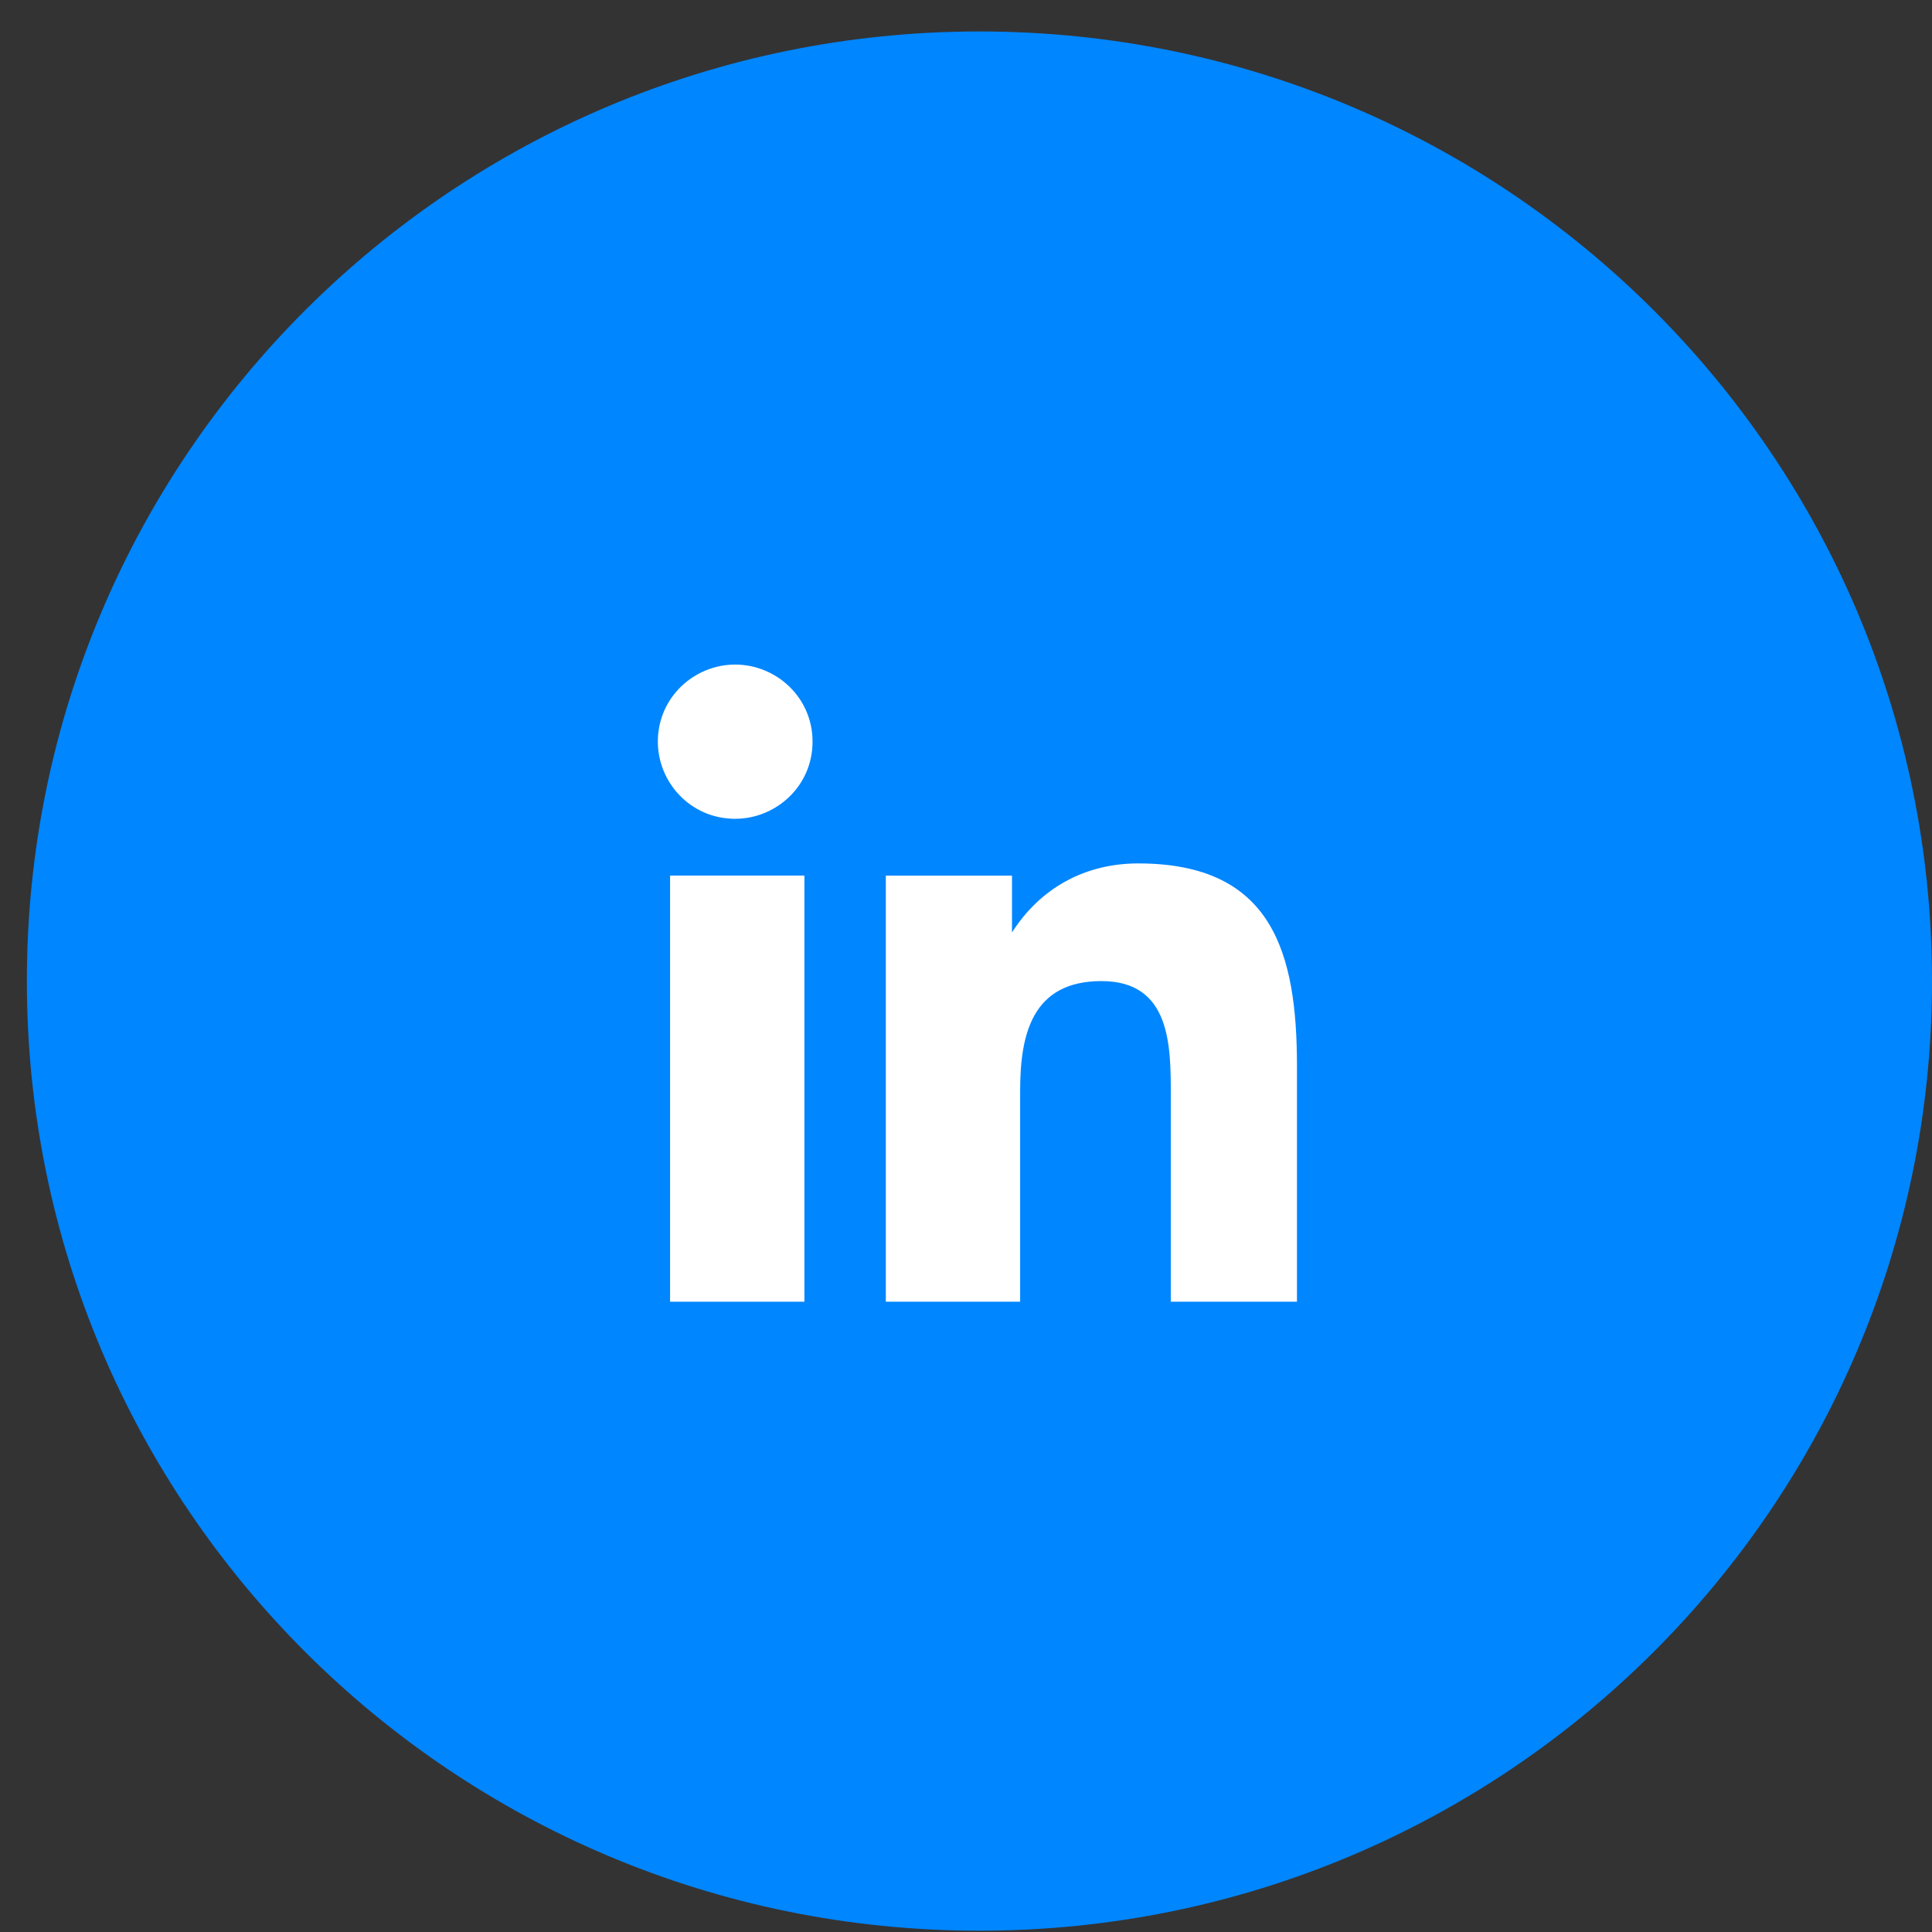
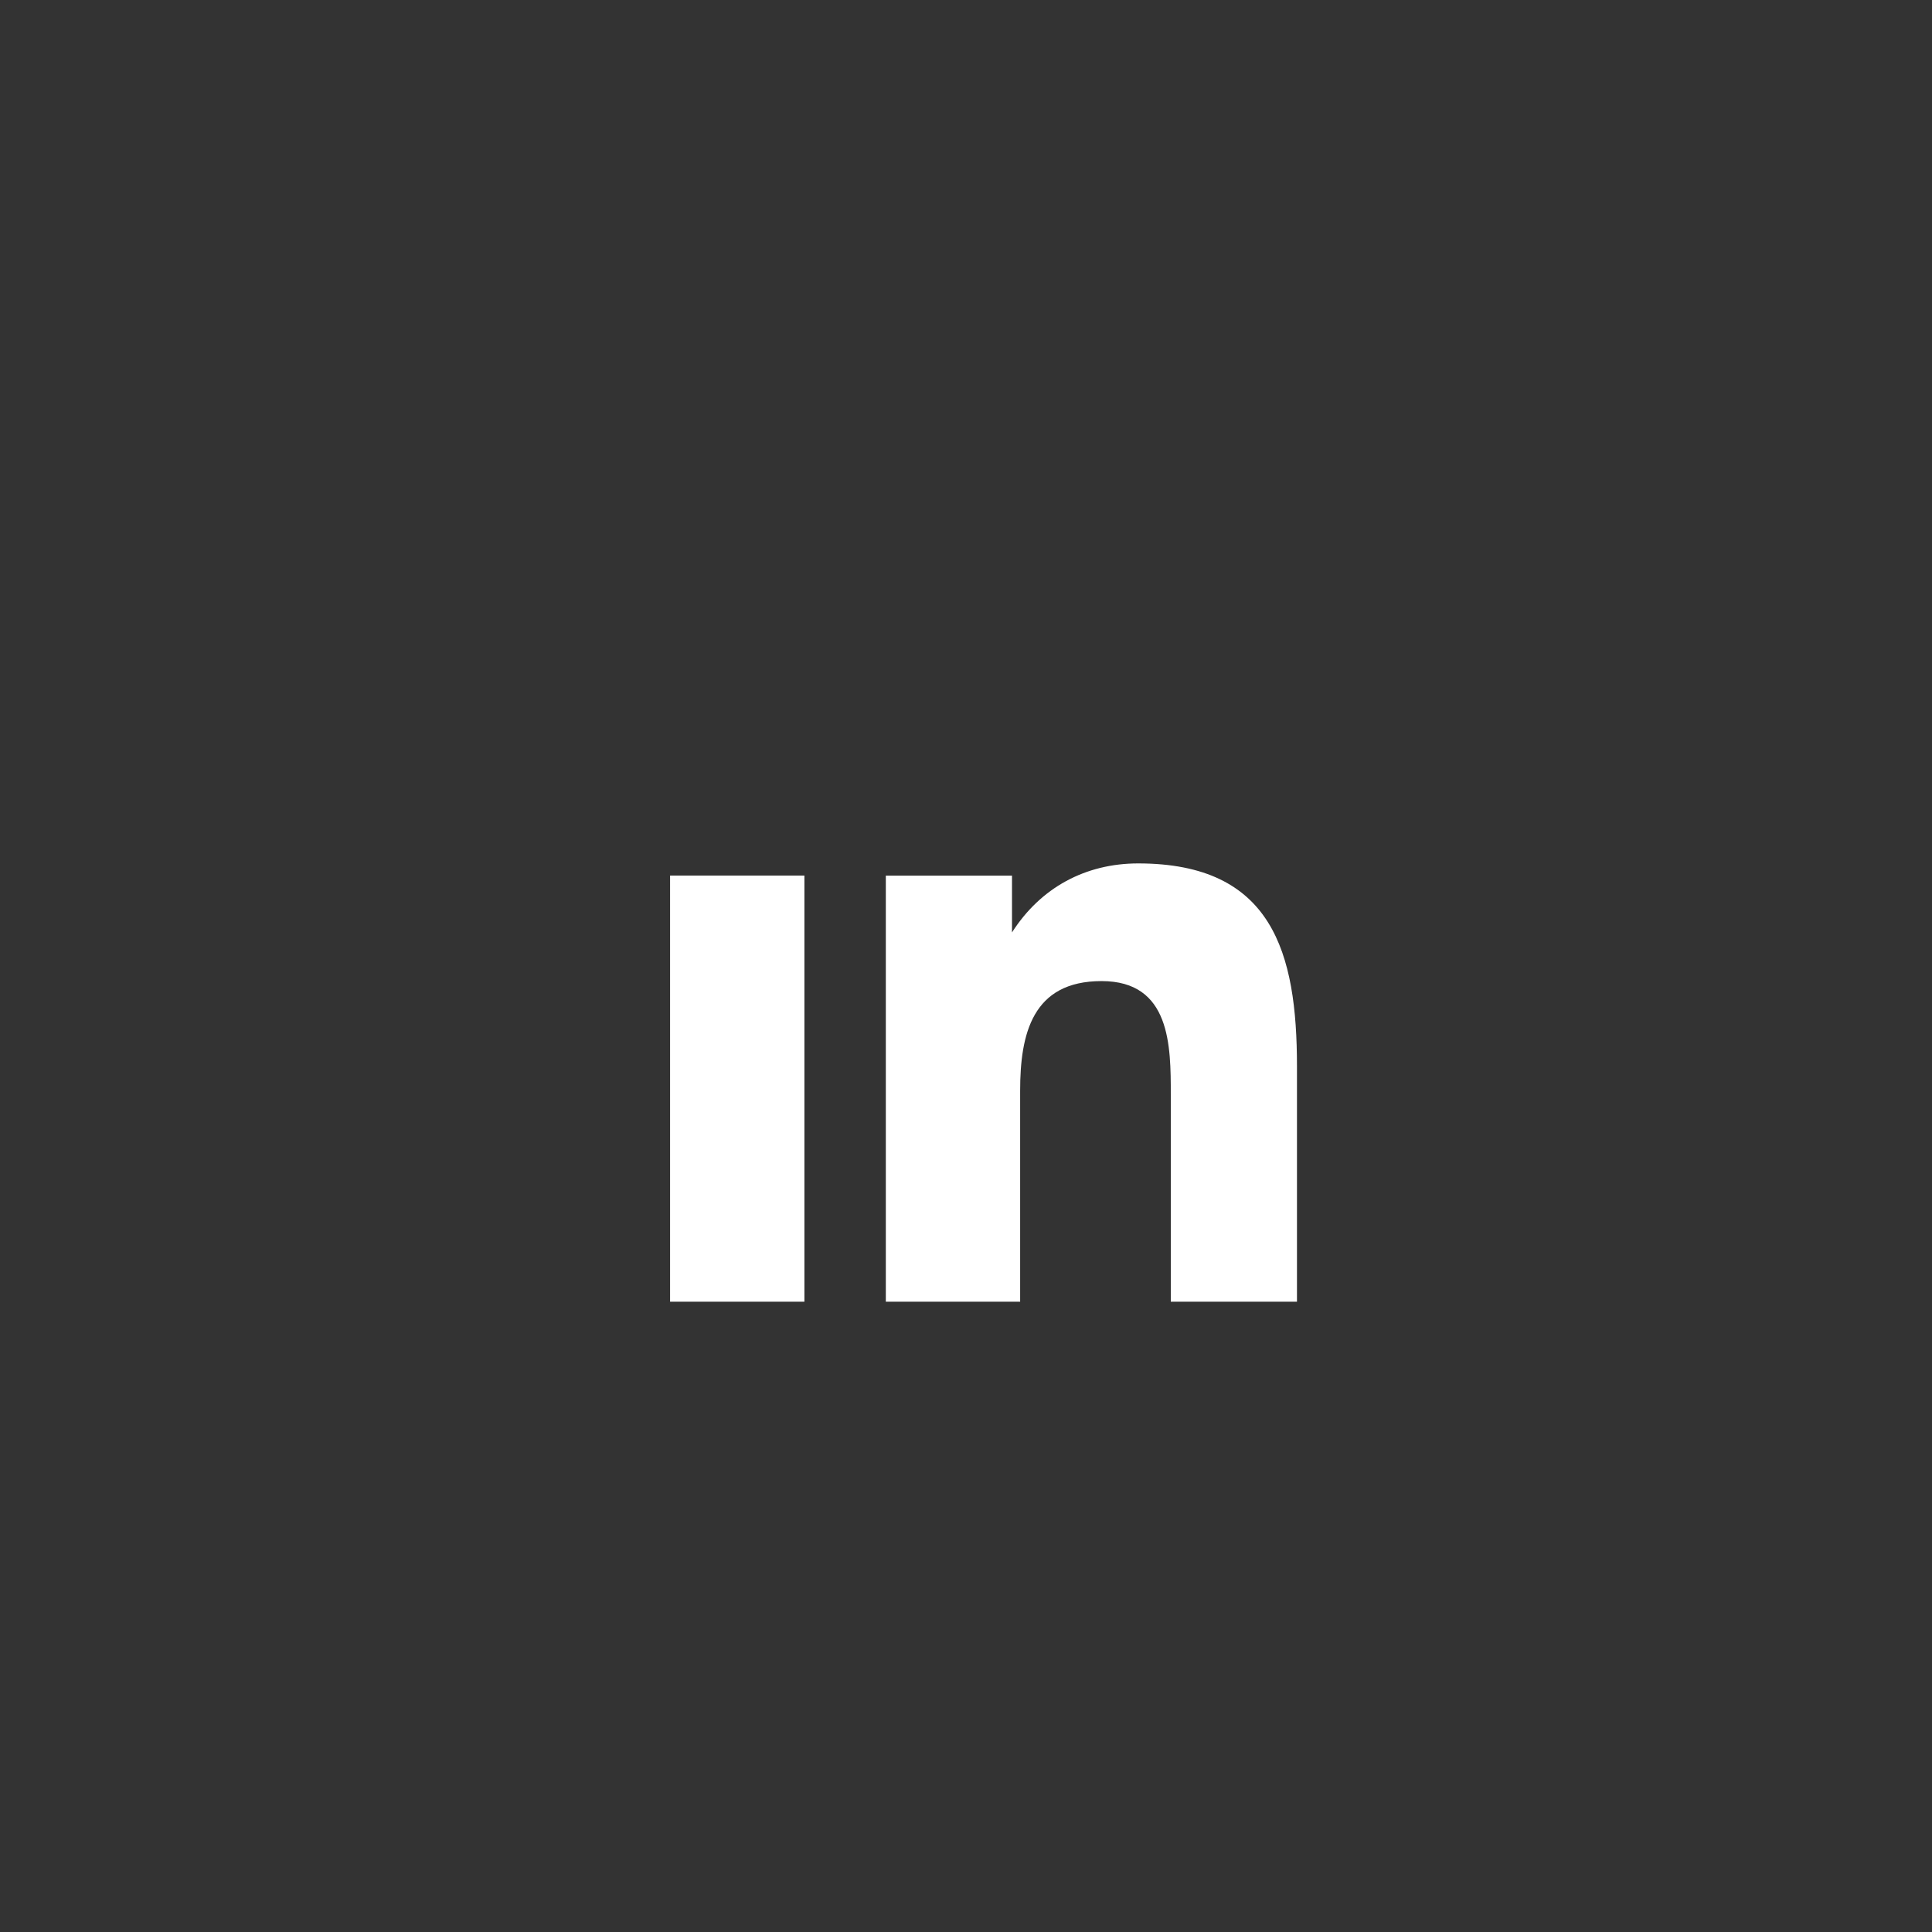
<svg xmlns="http://www.w3.org/2000/svg" width="42" height="42" viewBox="0 0 42 42" fill="none">
  <rect x="0" y="0" width="42" height="42" fill="#333333" stroke="none" />
-   <path d="M21.292 41.972C32.729 41.972 42 32.73 42 21.328C42 9.926 32.729 0.684 21.292 0.684C9.855 0.684 0.584 9.926 0.584 21.328C0.584 32.73 9.855 41.972 21.292 41.972Z" fill="#0086FF" />
  <path d="M28.195 28.298V23.181C28.195 20.711 27.664 18.77 24.744 18.77C23.593 18.77 22.62 19.299 22 20.27V19.035H19.257V28.298H22.177V23.711C22.177 22.475 22.443 21.328 23.947 21.328C25.452 21.328 25.452 22.74 25.452 23.799V28.298H28.195Z" fill="white" />
  <path d="M14.567 19.034H17.487V28.298H14.567V19.034Z" fill="white" />
-   <path d="M15.982 14.447C15.098 14.447 14.301 15.153 14.301 16.123C14.301 17.006 15.009 17.8 15.982 17.8C16.867 17.8 17.664 17.094 17.664 16.123C17.664 15.153 16.867 14.447 15.982 14.447Z" fill="white" />
</svg>